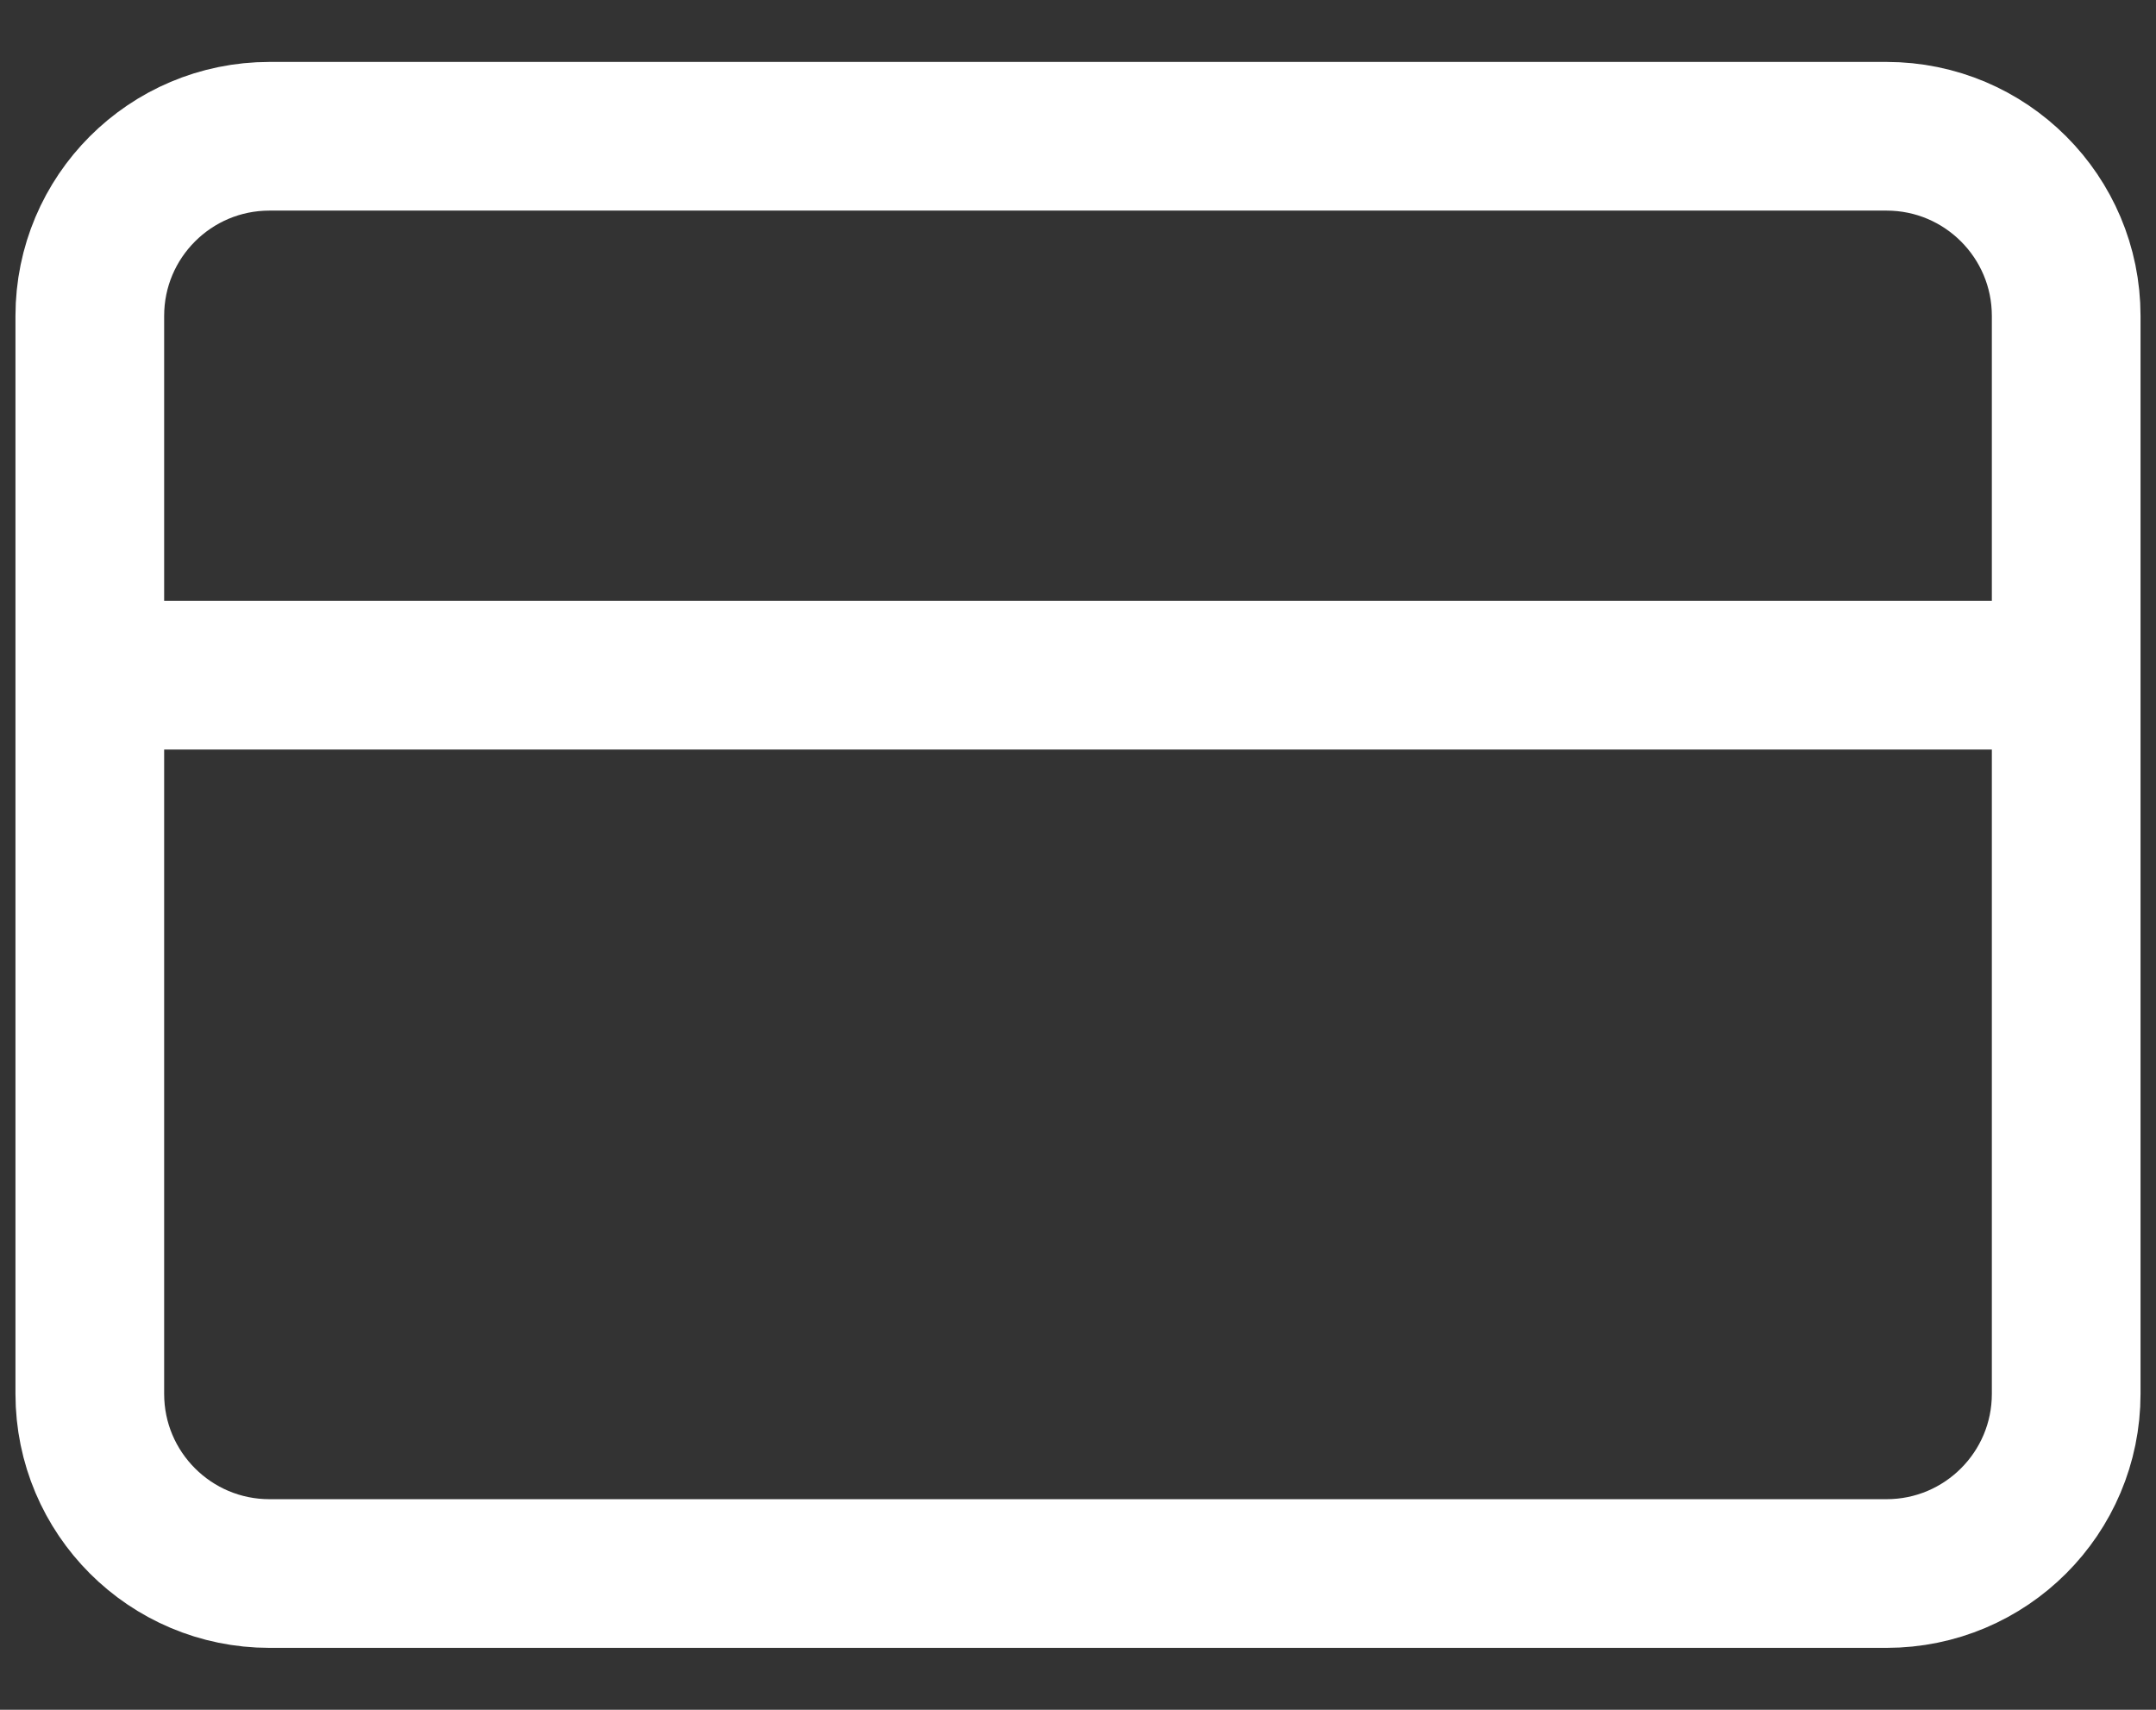
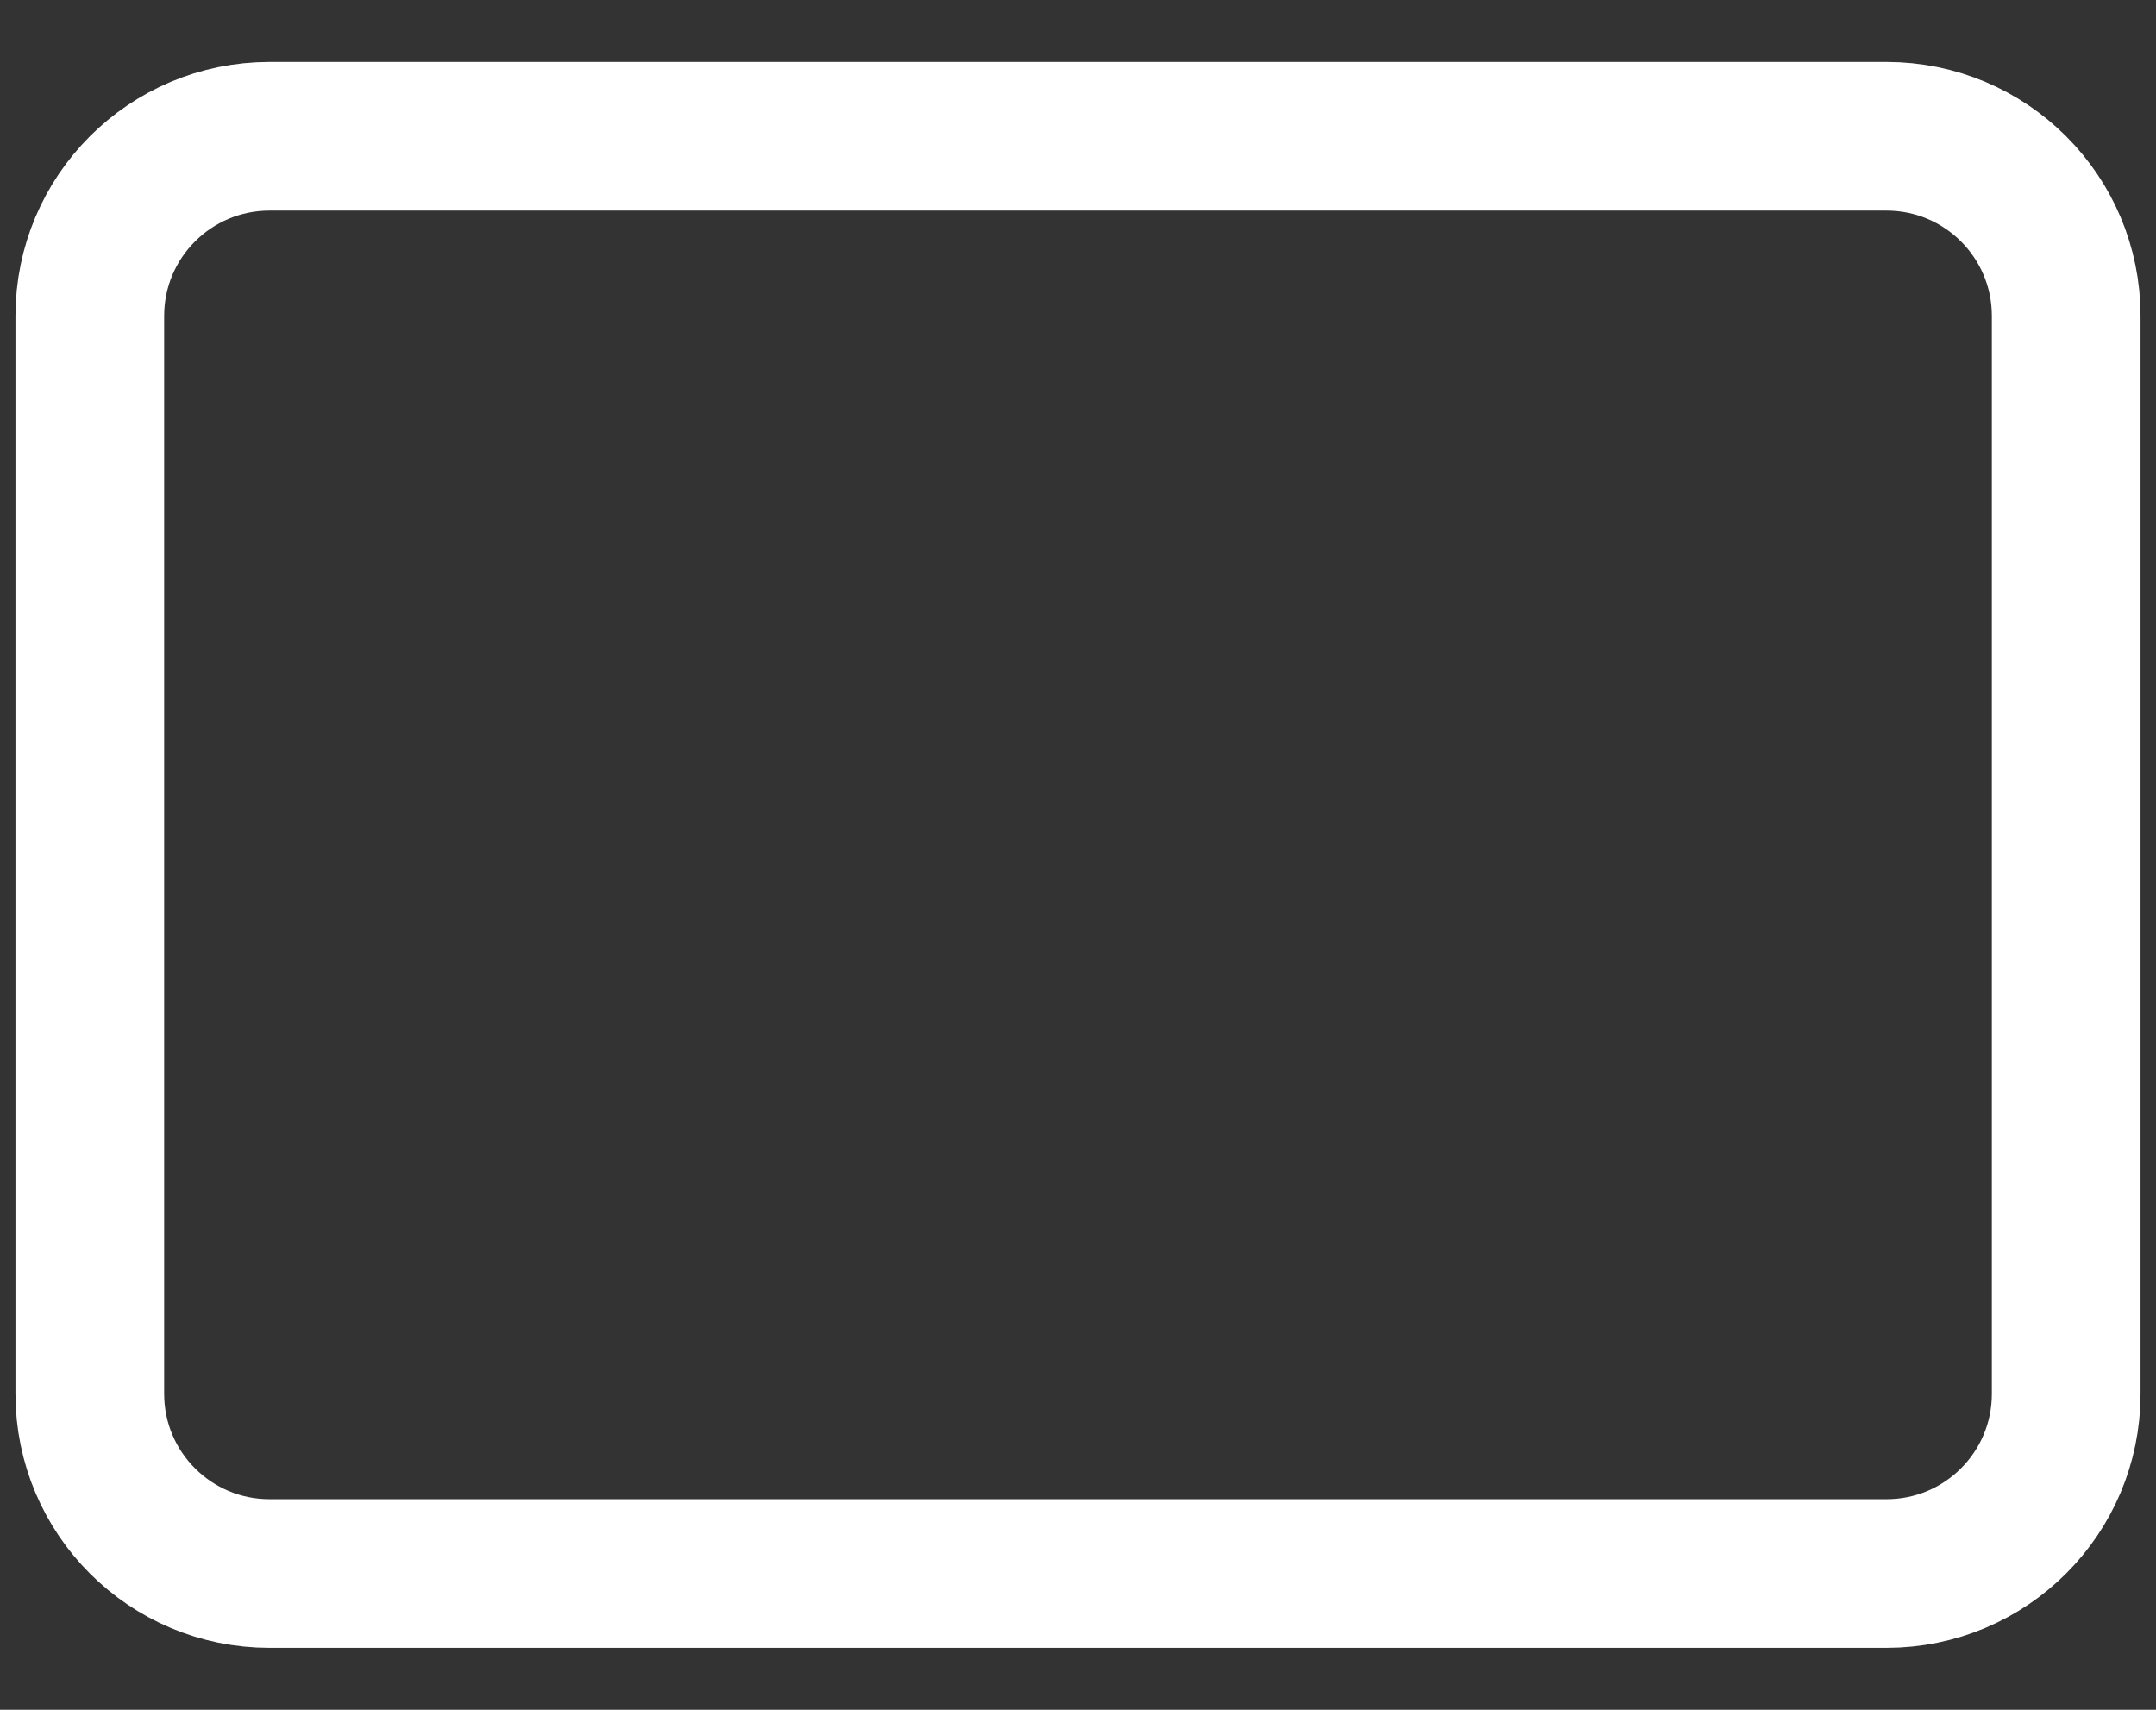
<svg xmlns="http://www.w3.org/2000/svg" width="29" height="23" viewBox="0 0 29 23" fill="none">
  <rect x="0" y="0" width="29" height="23" fill="#333333" stroke="none" />
-   <path d="M1.208 9.083H27.792M3.625 1.833H25.375C26.71 1.833 27.792 2.915 27.792 4.25V18.75C27.792 20.085 26.71 21.167 25.375 21.167H3.625C2.29 21.167 1.208 20.085 1.208 18.75V4.25C1.208 2.915 2.29 1.833 3.625 1.833Z" stroke="white" stroke-width="2" stroke-linecap="round" stroke-linejoin="round" />
+   <path d="M1.208 9.083M3.625 1.833H25.375C26.71 1.833 27.792 2.915 27.792 4.25V18.75C27.792 20.085 26.71 21.167 25.375 21.167H3.625C2.29 21.167 1.208 20.085 1.208 18.75V4.25C1.208 2.915 2.29 1.833 3.625 1.833Z" stroke="white" stroke-width="2" stroke-linecap="round" stroke-linejoin="round" />
</svg>